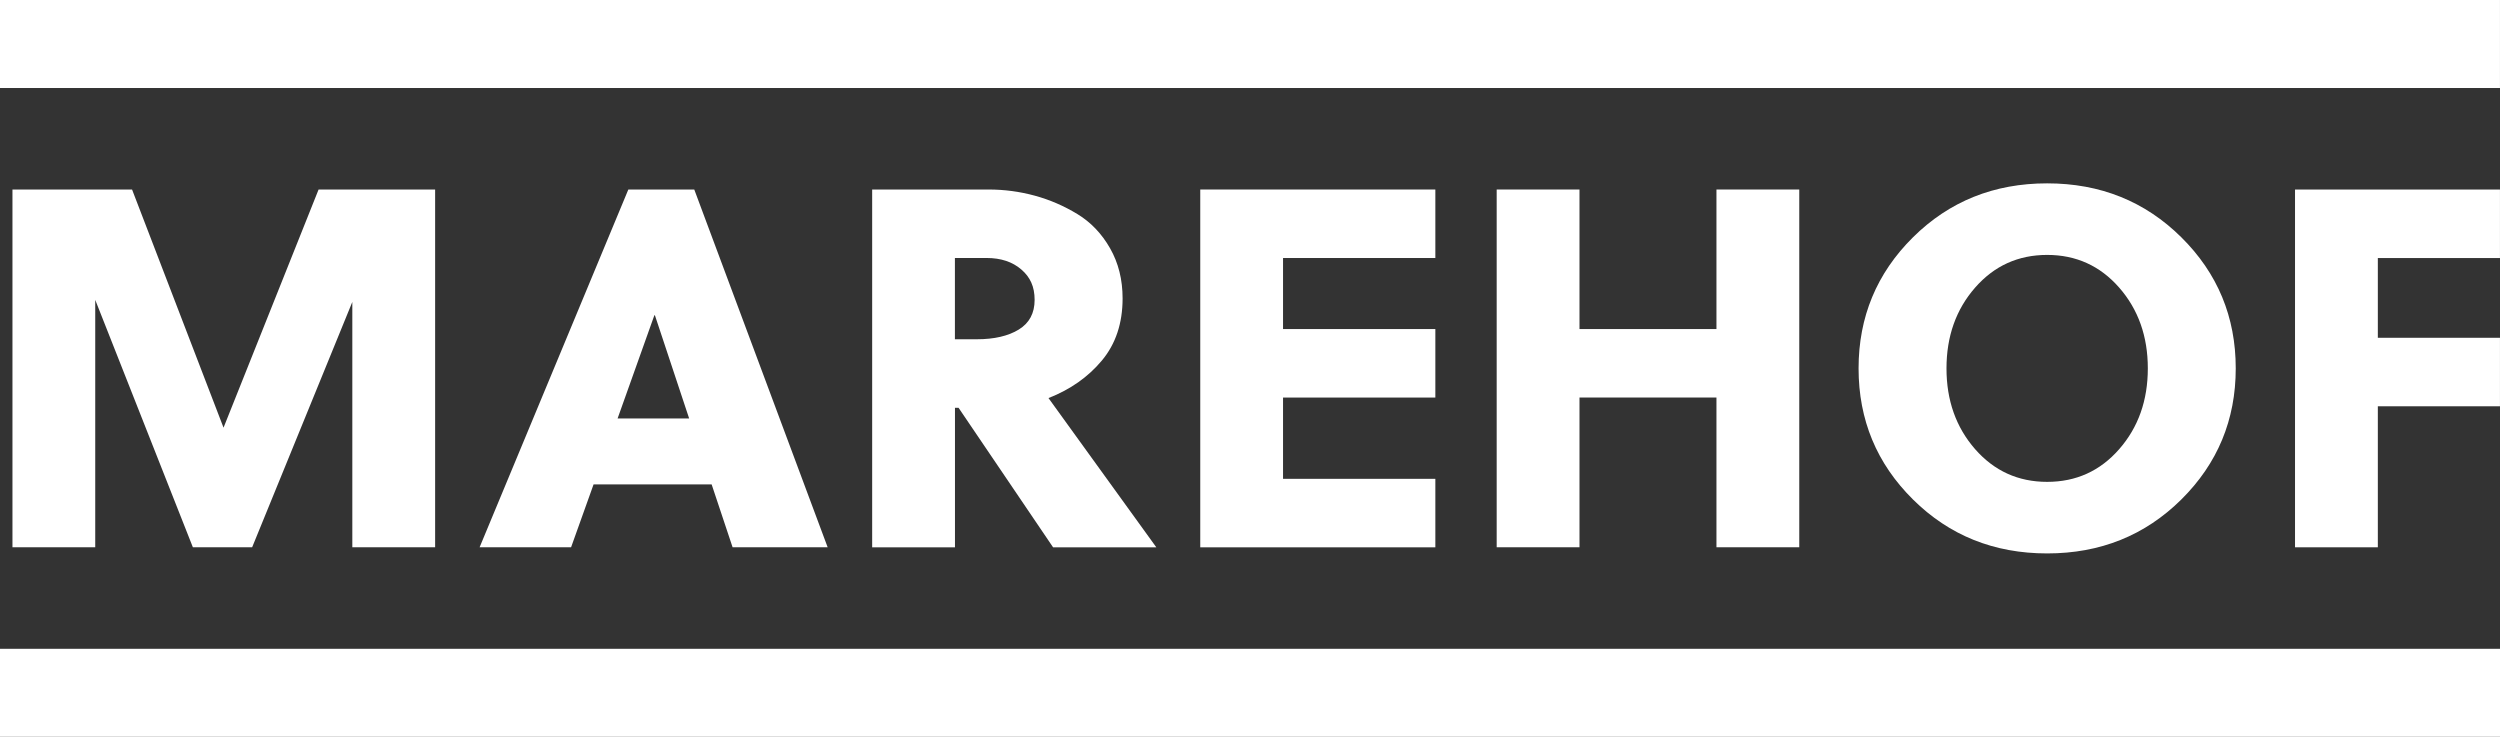
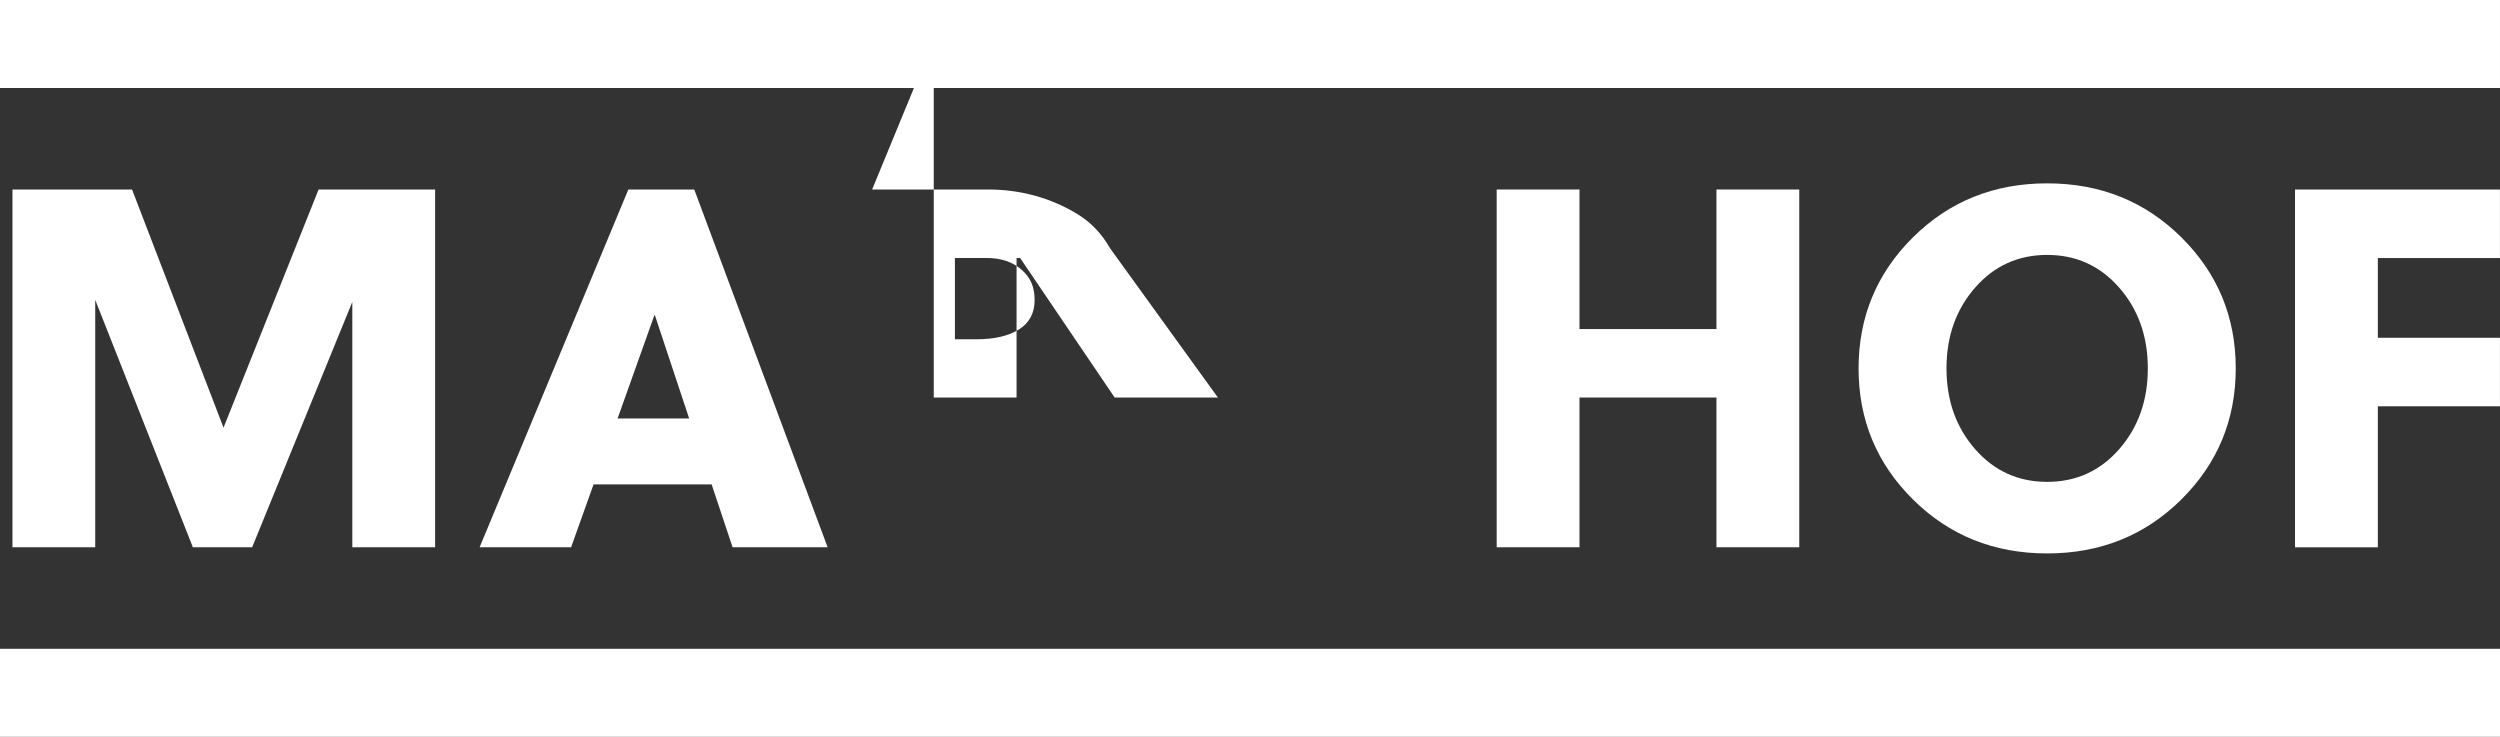
<svg xmlns="http://www.w3.org/2000/svg" id="Layer_2" data-name="Layer 2" viewBox="0 0 864.98 254.92">
  <rect x="0" y="0" width="864.98" height="254.92" fill="#333333" stroke="none" />
  <defs>
    <style>      .cls-1 {        fill: #fff;        stroke-width: 0px;      }    </style>
  </defs>
  <g id="Layer_1-2" data-name="Layer 1">
    <g>
      <path class="cls-1" d="M87.24,189.35h-20.51l-33.78-85.59v85.59H4.31v-123.78h41.38l31.65,82.4,32.89-82.4h40.32v123.78h-28.65v-84.88l-34.66,84.88Z" />
      <path class="cls-1" d="M253.47,189.35l-7.25-21.75h-40.85l-7.78,21.75h-31.65l51.46-123.78h22.81l46.15,123.78h-32.89ZM213.68,144.79h24.76l-11.85-35.72h-.18l-12.73,35.72Z" />
-       <path class="cls-1" d="M301.75,65.57h40.32c5.42,0,10.73.71,15.92,2.12s10.11,3.54,14.77,6.37,8.43,6.78,11.32,11.85c2.89,5.07,4.33,10.85,4.33,17.33,0,8.61-2.39,15.77-7.16,21.49-4.77,5.72-10.93,10.05-18.48,13l37.31,51.64h-35.72l-32.71-48.28h-1.24v48.28h-28.65v-123.78ZM330.39,117.38h7.6c6.01,0,10.85-1.12,14.5-3.36,3.65-2.24,5.48-5.66,5.48-10.26s-1.53-7.87-4.6-10.52c-3.07-2.65-7.07-3.98-12.02-3.98h-10.96v28.12Z" />
-       <path class="cls-1" d="M415.28,189.35v-123.78h81.34v23.7h-52.7v24.58h52.7v23.7h-52.7v28.12h52.7v23.7h-81.34Z" />
+       <path class="cls-1" d="M301.75,65.57h40.32c5.42,0,10.73.71,15.92,2.12s10.11,3.54,14.77,6.37,8.43,6.78,11.32,11.85l37.31,51.64h-35.72l-32.71-48.28h-1.24v48.28h-28.65v-123.78ZM330.39,117.38h7.6c6.01,0,10.85-1.12,14.5-3.36,3.65-2.24,5.48-5.66,5.48-10.26s-1.53-7.87-4.6-10.52c-3.07-2.65-7.07-3.98-12.02-3.98h-10.96v28.12Z" />
      <path class="cls-1" d="M593.88,189.35v-51.81h-47.39v51.81h-28.65v-123.78h28.65v48.28h47.39v-48.28h28.65v123.78h-28.65Z" />
      <path class="cls-1" d="M754.72,172.82c-12.56,12.44-28.03,18.66-46.42,18.66s-33.86-6.22-46.42-18.66-18.83-27.56-18.83-45.36,6.28-32.92,18.83-45.36c12.56-12.44,28.03-18.66,46.42-18.66s33.86,6.22,46.42,18.66c12.56,12.44,18.83,27.56,18.83,45.36s-6.28,32.92-18.83,45.36ZM733.23,99.52c-6.6-7.54-14.91-11.32-24.93-11.32s-18.33,3.77-24.93,11.32c-6.6,7.54-9.9,16.86-9.9,27.94s3.3,20.39,9.9,27.94c6.6,7.54,14.91,11.32,24.93,11.32s18.33-3.77,24.93-11.32c6.6-7.54,9.9-16.86,9.9-27.94s-3.3-20.4-9.9-27.94Z" />
      <path class="cls-1" d="M822.71,140.55v48.81h-28.65v-123.78h70.91v23.7h-42.26v27.59h42.26v23.7h-42.26Z" />
    </g>
    <rect class="cls-1" x="417.26" y="-417.26" width="30.45" height="864.98" transform="translate(447.71 -417.26) rotate(90)" />
    <rect class="cls-1" x="417.26" y="-192.79" width="30.45" height="864.98" transform="translate(672.19 -192.79) rotate(90)" />
  </g>
</svg>